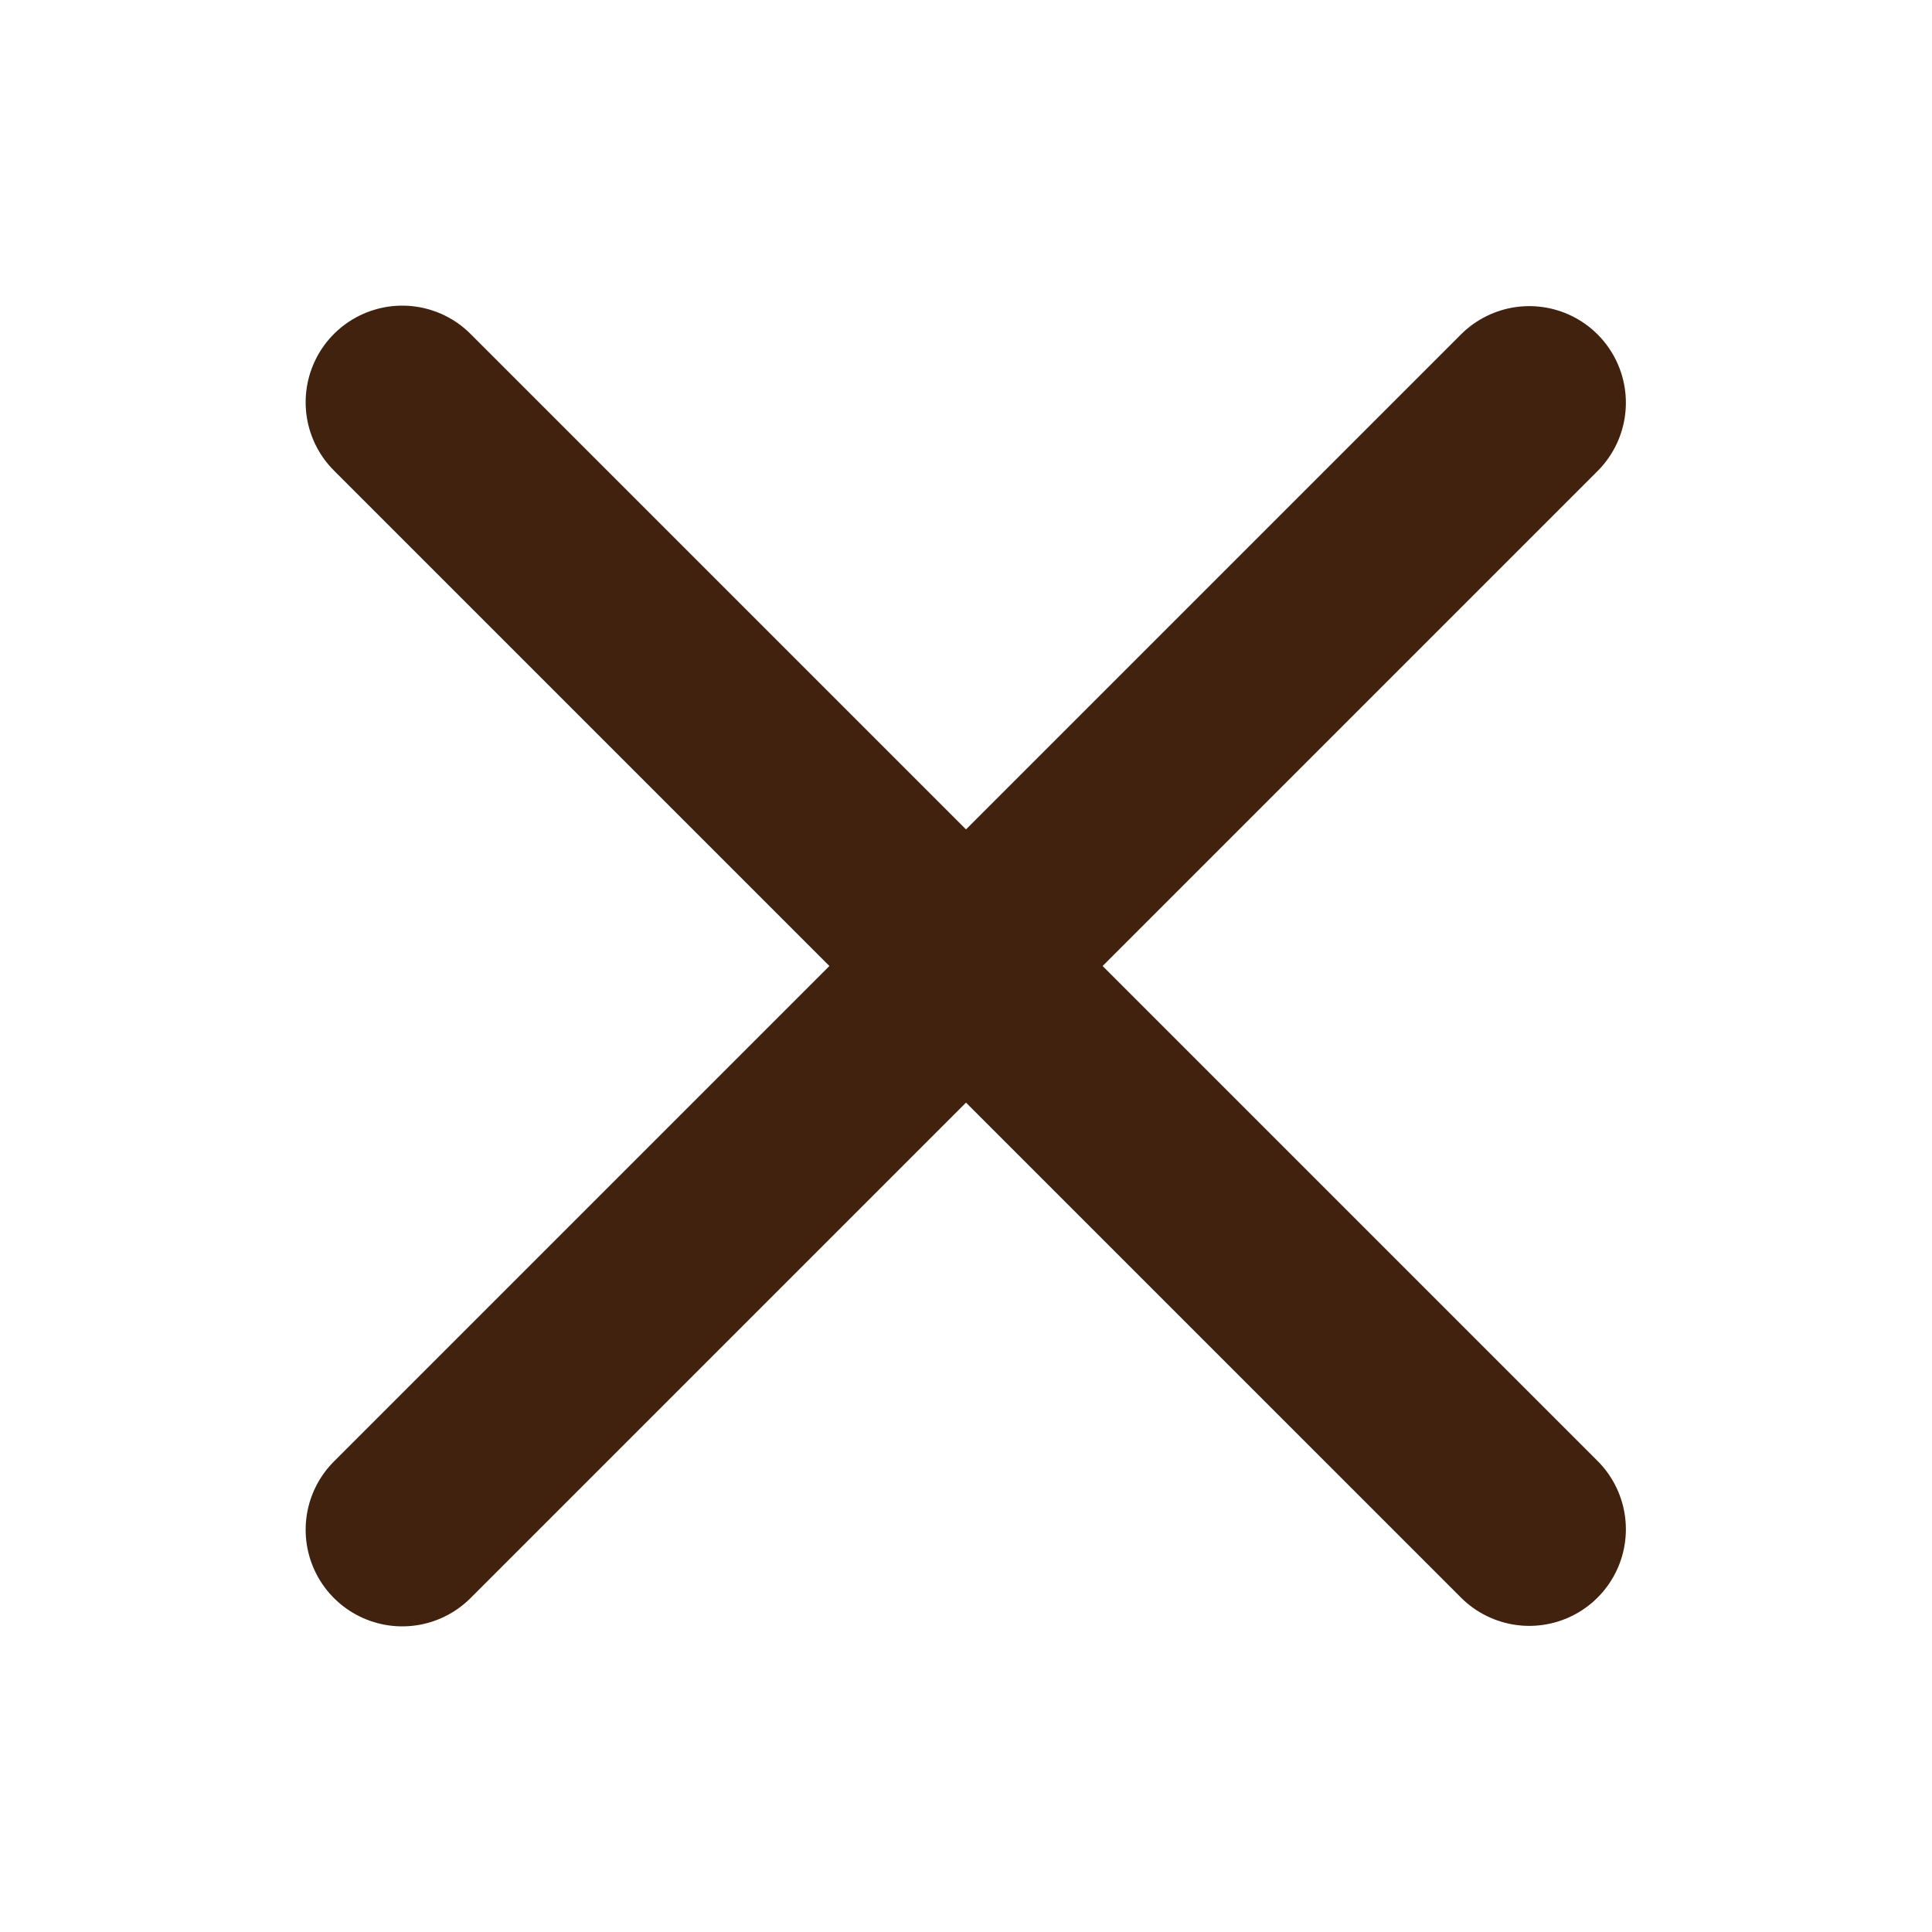
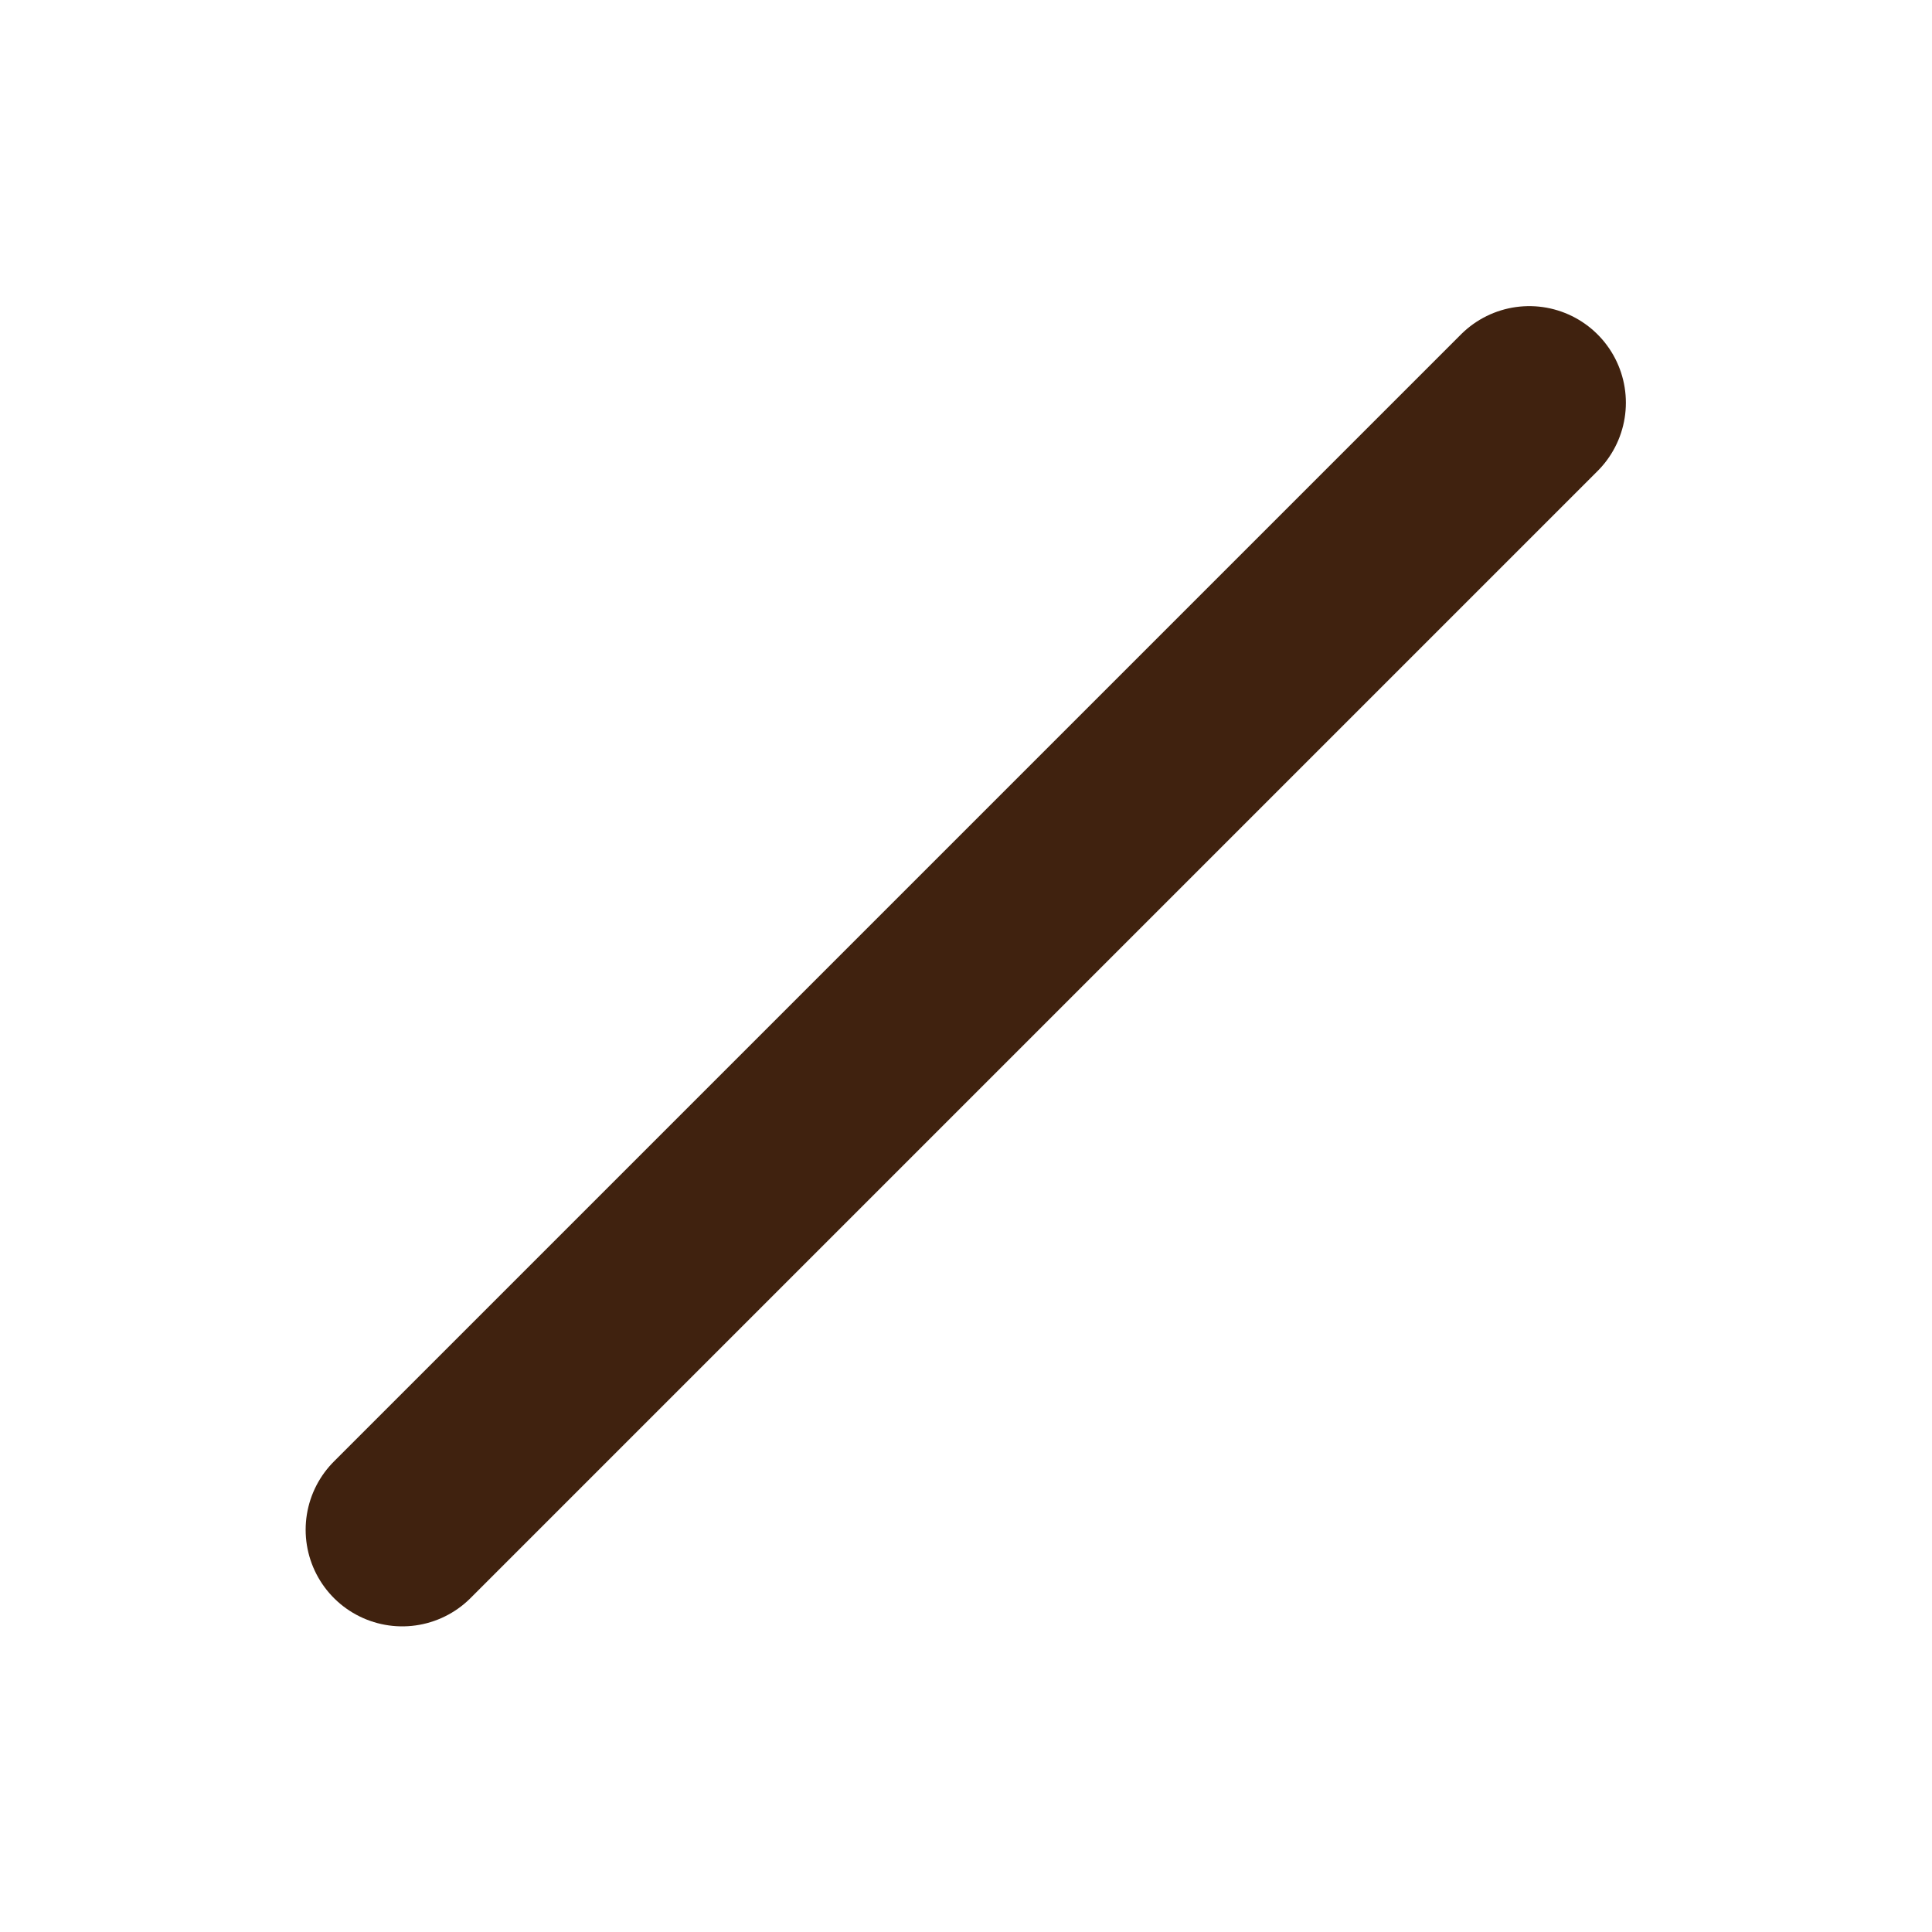
<svg xmlns="http://www.w3.org/2000/svg" width="20" height="20" viewBox="0 0 20 20" fill="none">
-   <path d="M4.164 4.164L15.831 15.831" stroke="#40220F" stroke-width="2" stroke-linecap="round" stroke-linejoin="round" />
  <path d="M4.164 15.836L15.831 4.169" stroke="#40220F" stroke-width="2" stroke-linecap="round" stroke-linejoin="round" />
</svg>